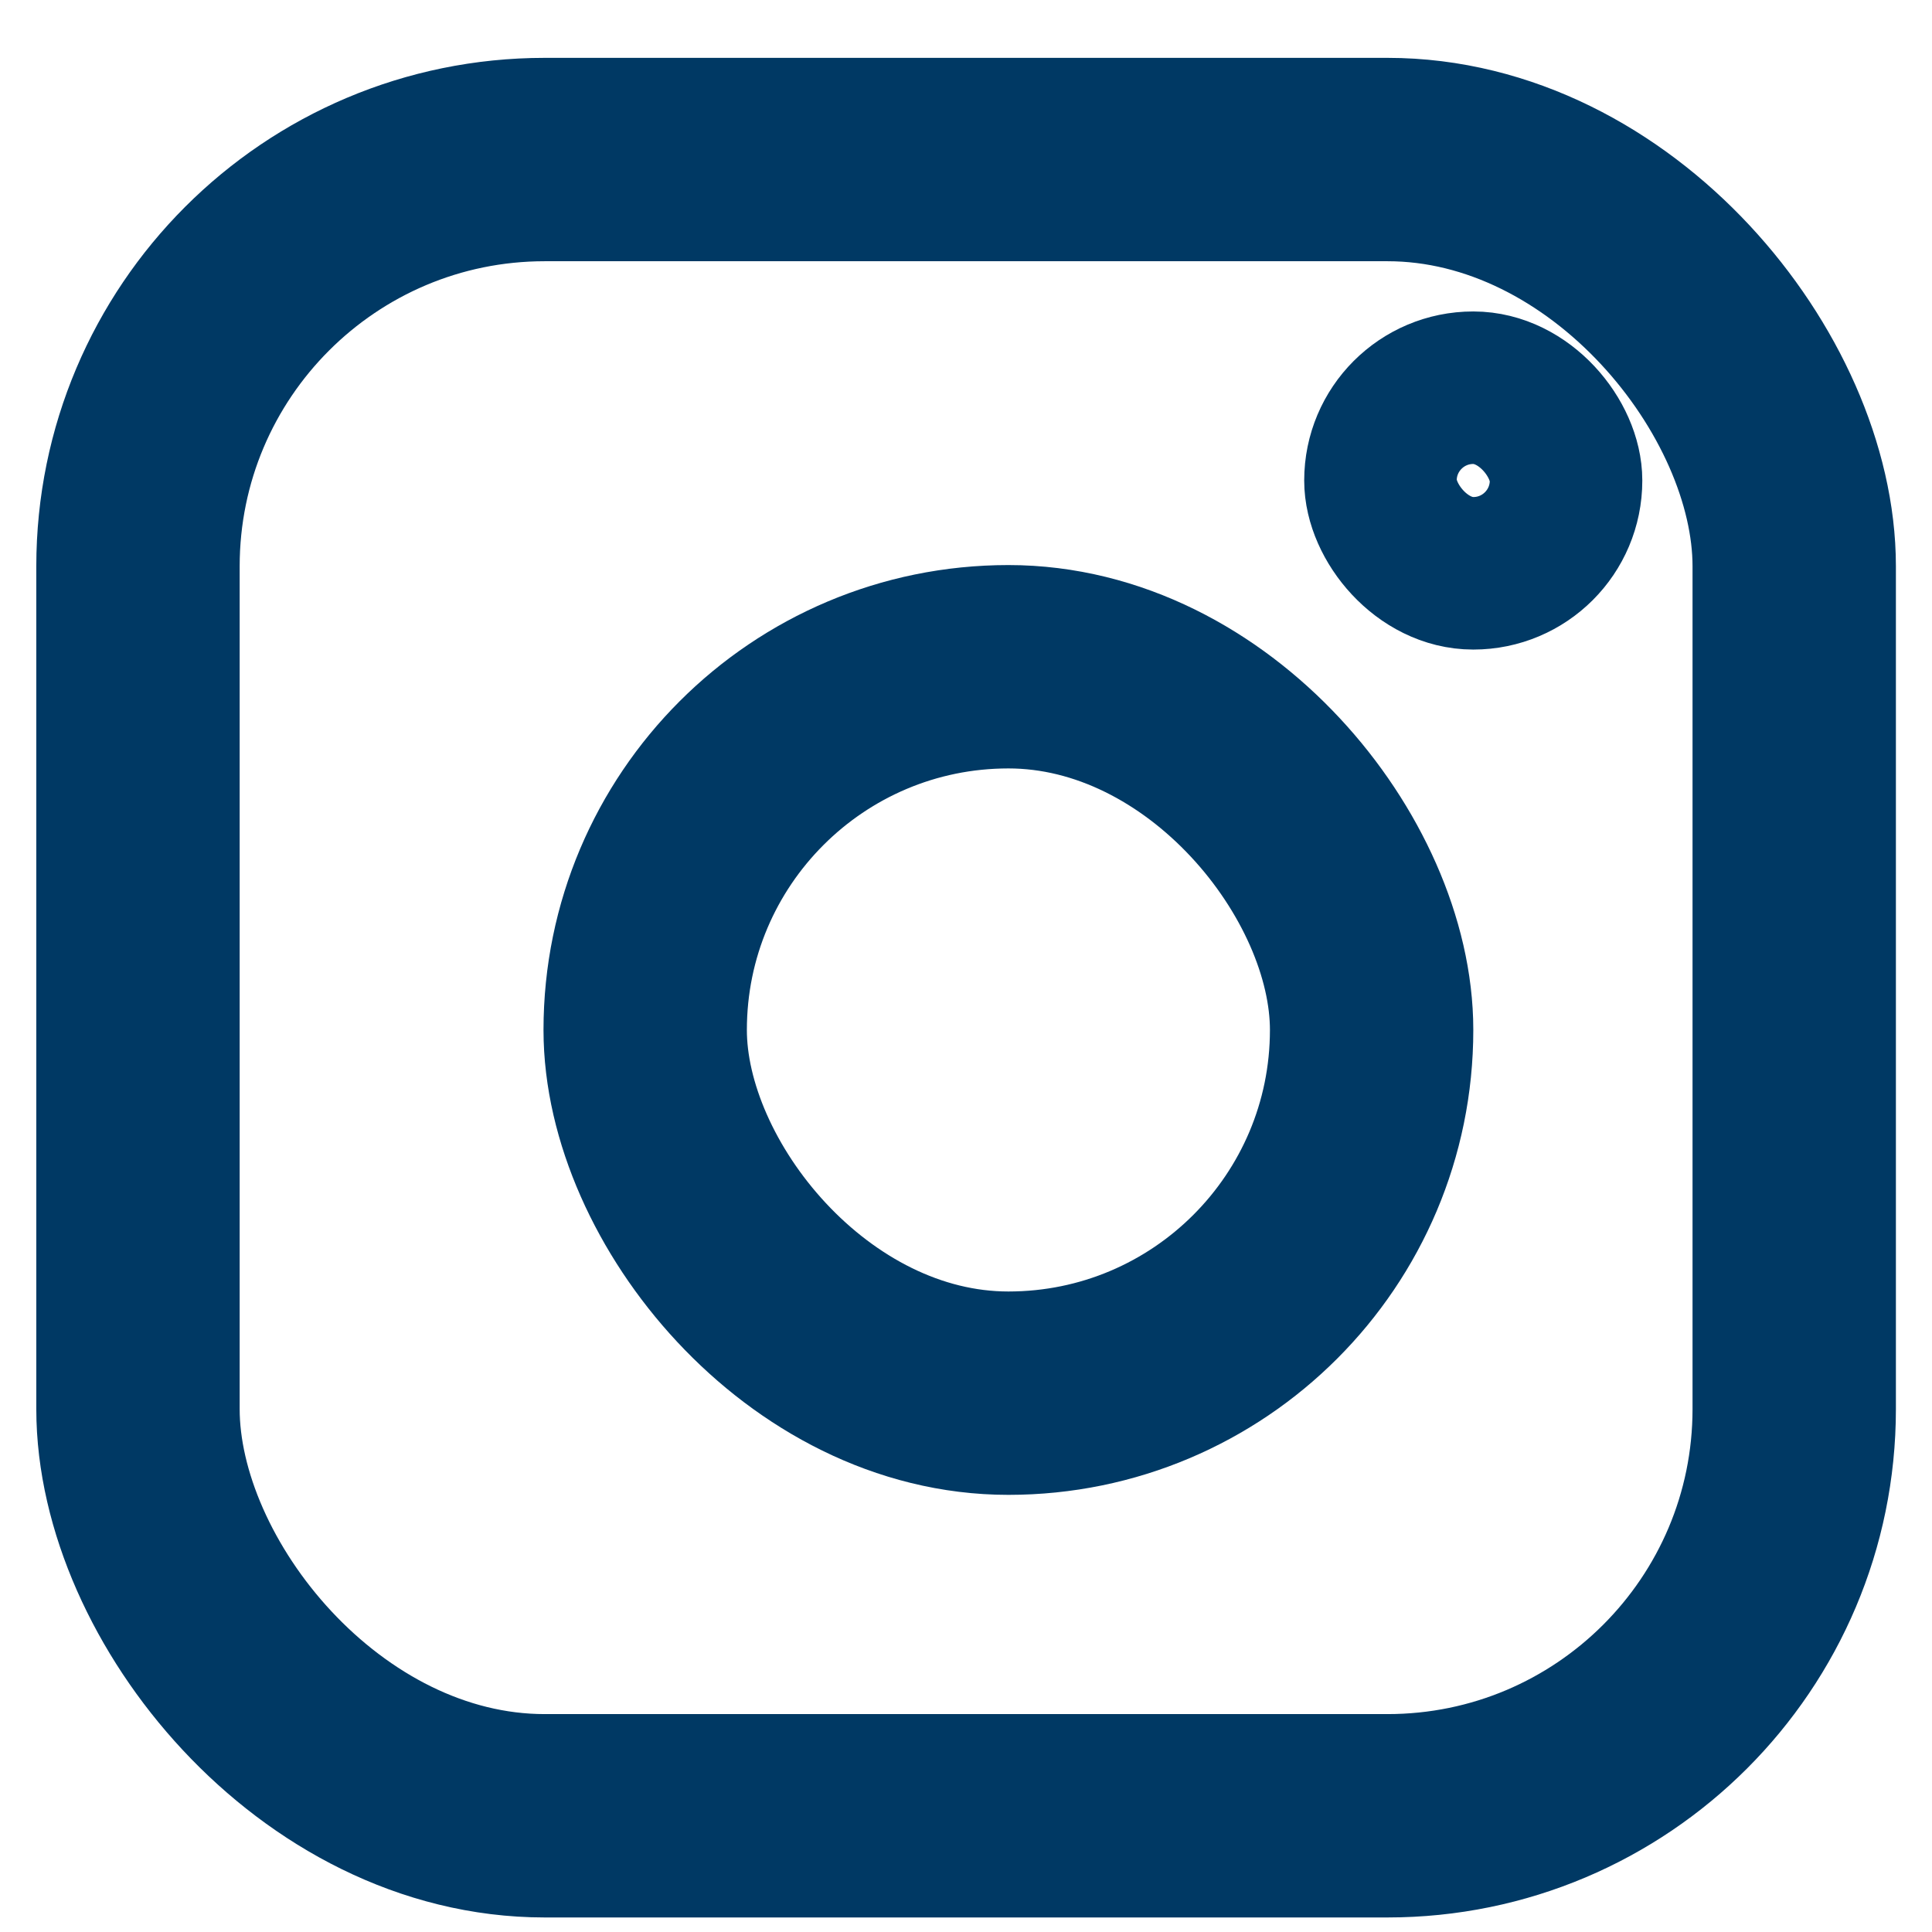
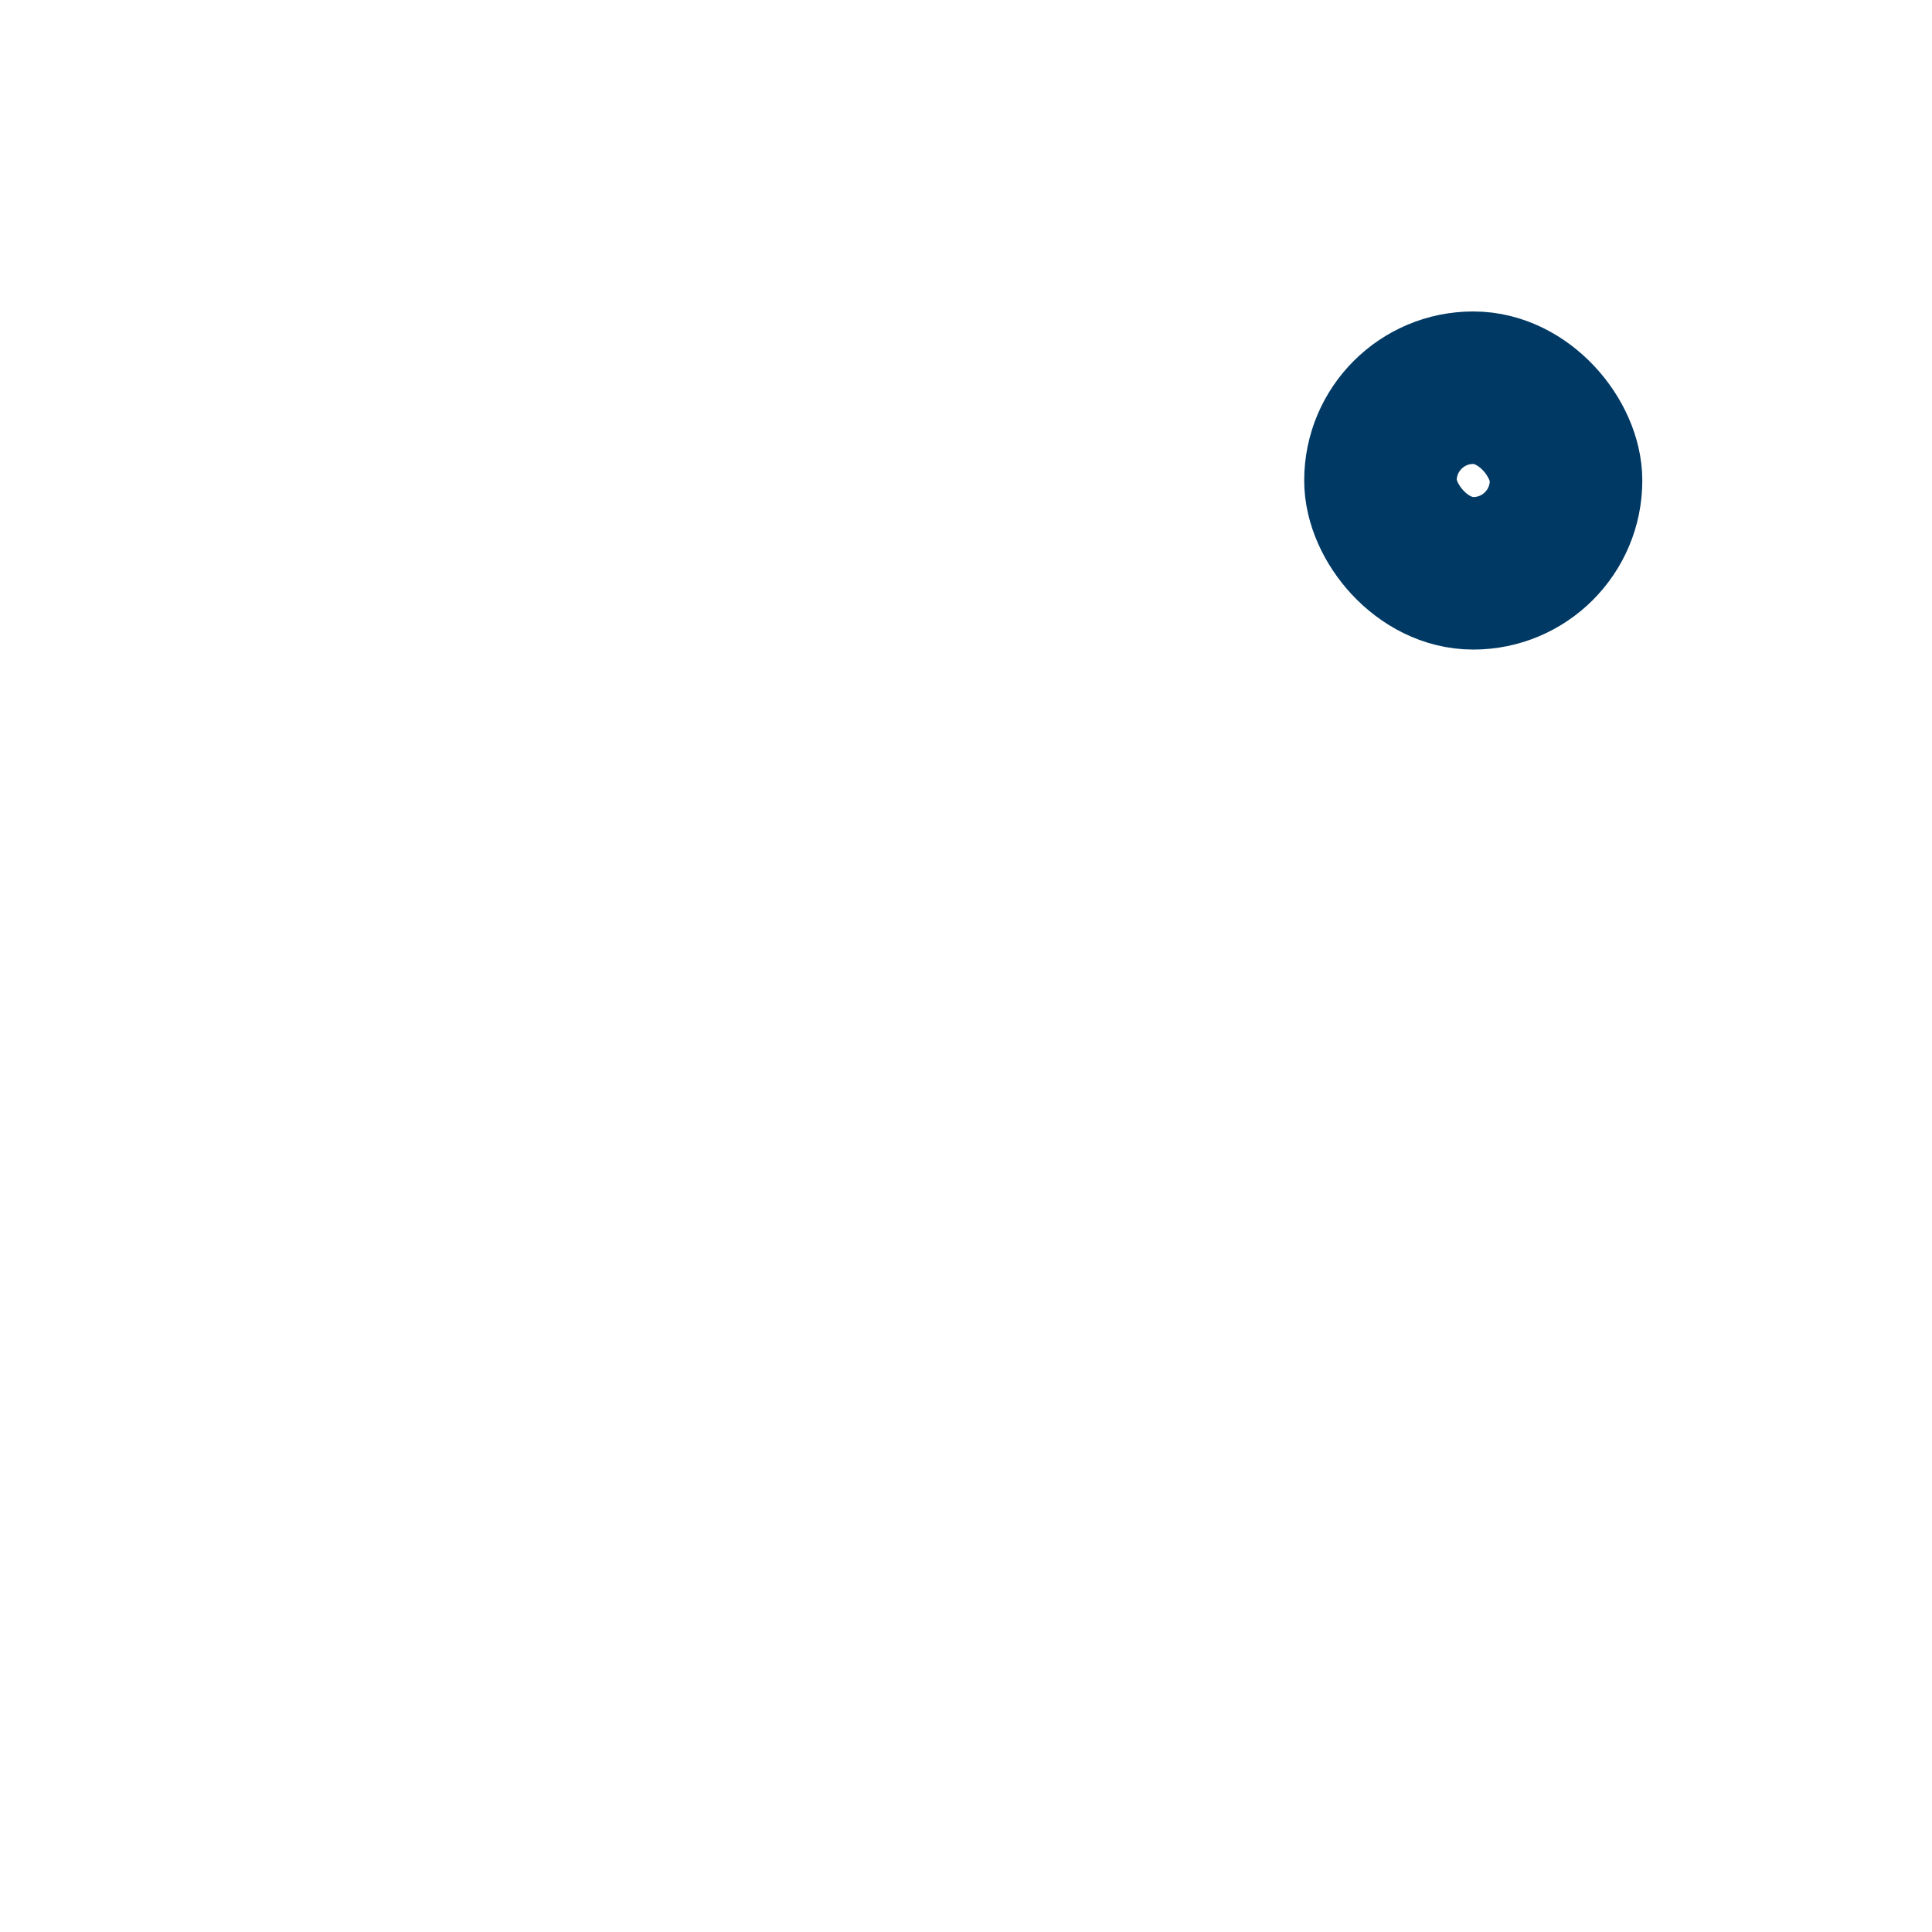
<svg xmlns="http://www.w3.org/2000/svg" width="19" height="19" viewBox="0 0 19 19" fill="none">
-   <rect x="1.357" y="1.569" width="16.288" height="16.288" rx="4" stroke="#003964" stroke-width="2" />
-   <rect x="6.345" y="6.557" width="7.144" height="7.144" rx="3.572" stroke="#003964" stroke-width="2" />
  <rect x="13.576" y="3.813" width="1.825" height="1.825" rx="0.912" stroke="#003964" stroke-width="1.5" />
</svg>